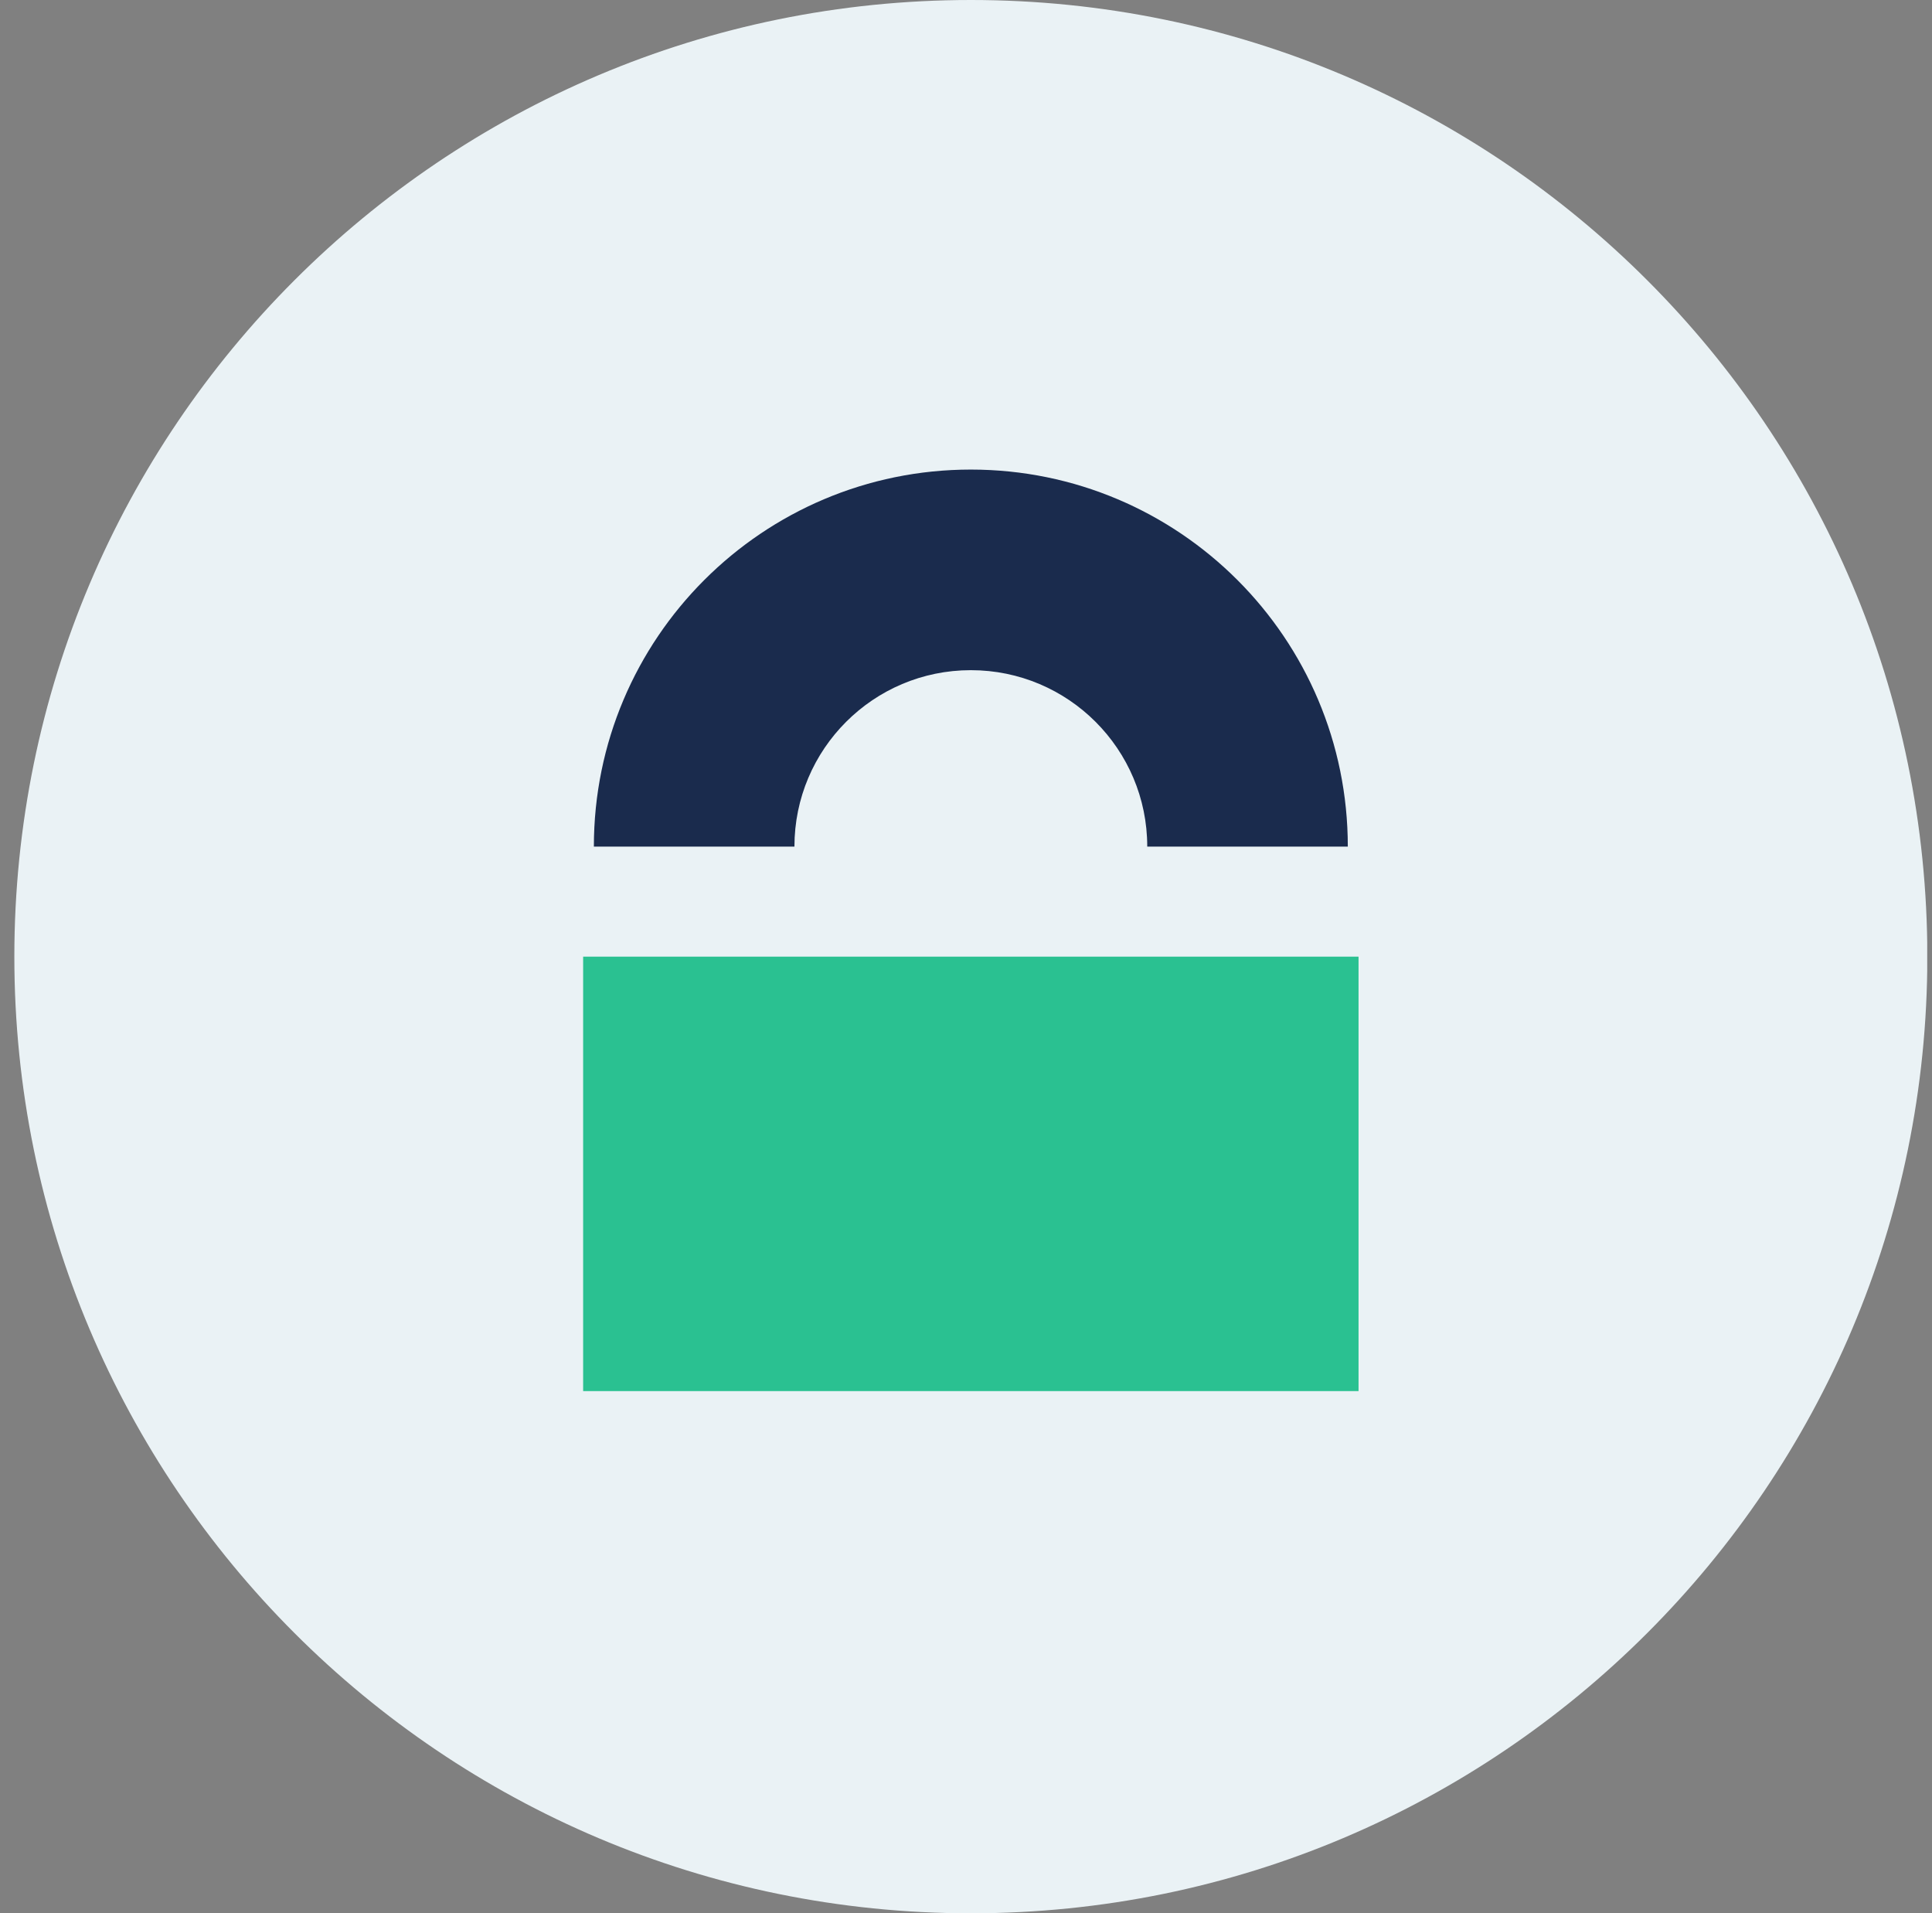
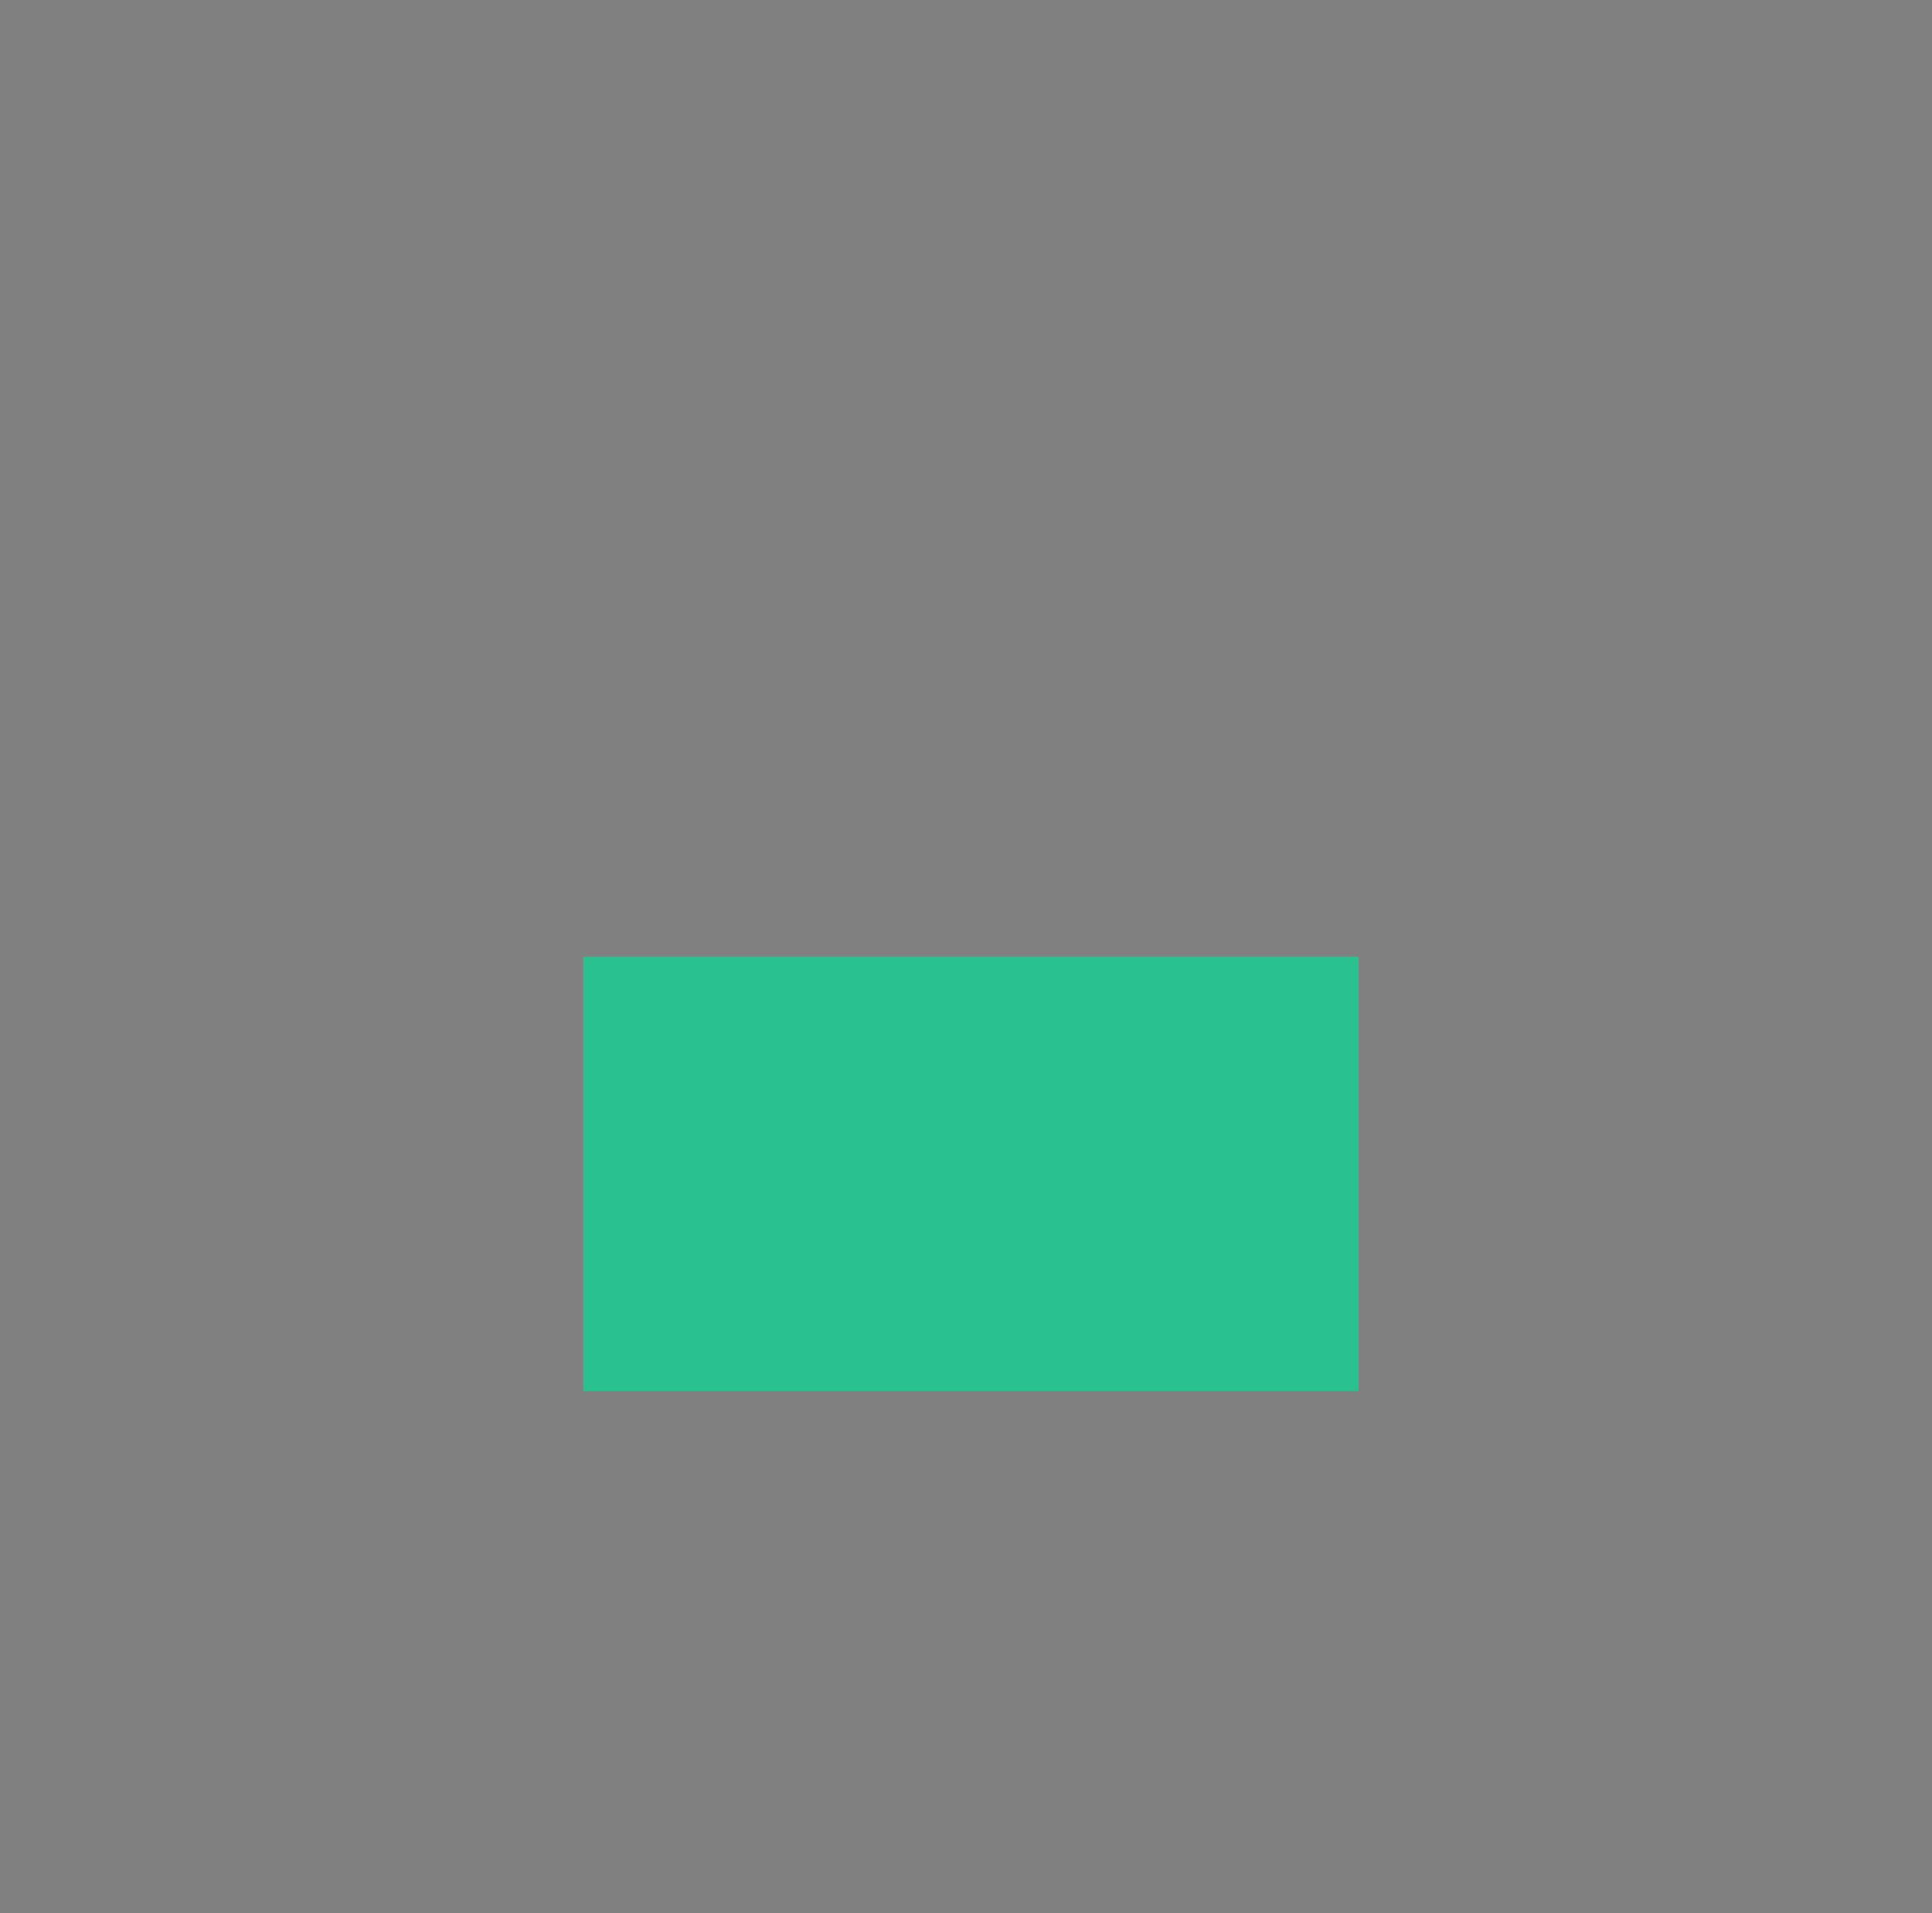
<svg xmlns="http://www.w3.org/2000/svg" width="101" height="100" viewBox="0 0 101 100" fill="none">
  <rect x="0" y="0" width="101" height="100" fill="#808080" stroke="none" />
  <g clip-path="url(#clip0_912_11457)">
-     <path d="M50.753 100.006C78.369 100.006 100.756 77.619 100.756 50.003C100.756 22.387 78.369 0 50.753 0C23.137 0 0.75 22.387 0.75 50.003C0.75 77.619 23.137 100.006 50.753 100.006Z" fill="#EAF2F5" />
    <path d="M71.021 50.003H30.485V72.711H71.021V50.003Z" fill="#2AC191" />
-     <path d="M50.753 24.544C39.872 24.544 31.046 33.364 31.046 44.251H41.531C41.531 39.158 45.66 35.029 50.753 35.029C55.846 35.029 59.975 39.158 59.975 44.251H70.46C70.46 33.37 61.641 24.544 50.753 24.544Z" fill="#1A2B4D" />
  </g>
  <defs>
    <clipPath id="clip0_912_11457">
      <rect width="100" height="100" fill="white" transform="translate(0.75)" />
    </clipPath>
  </defs>
</svg>